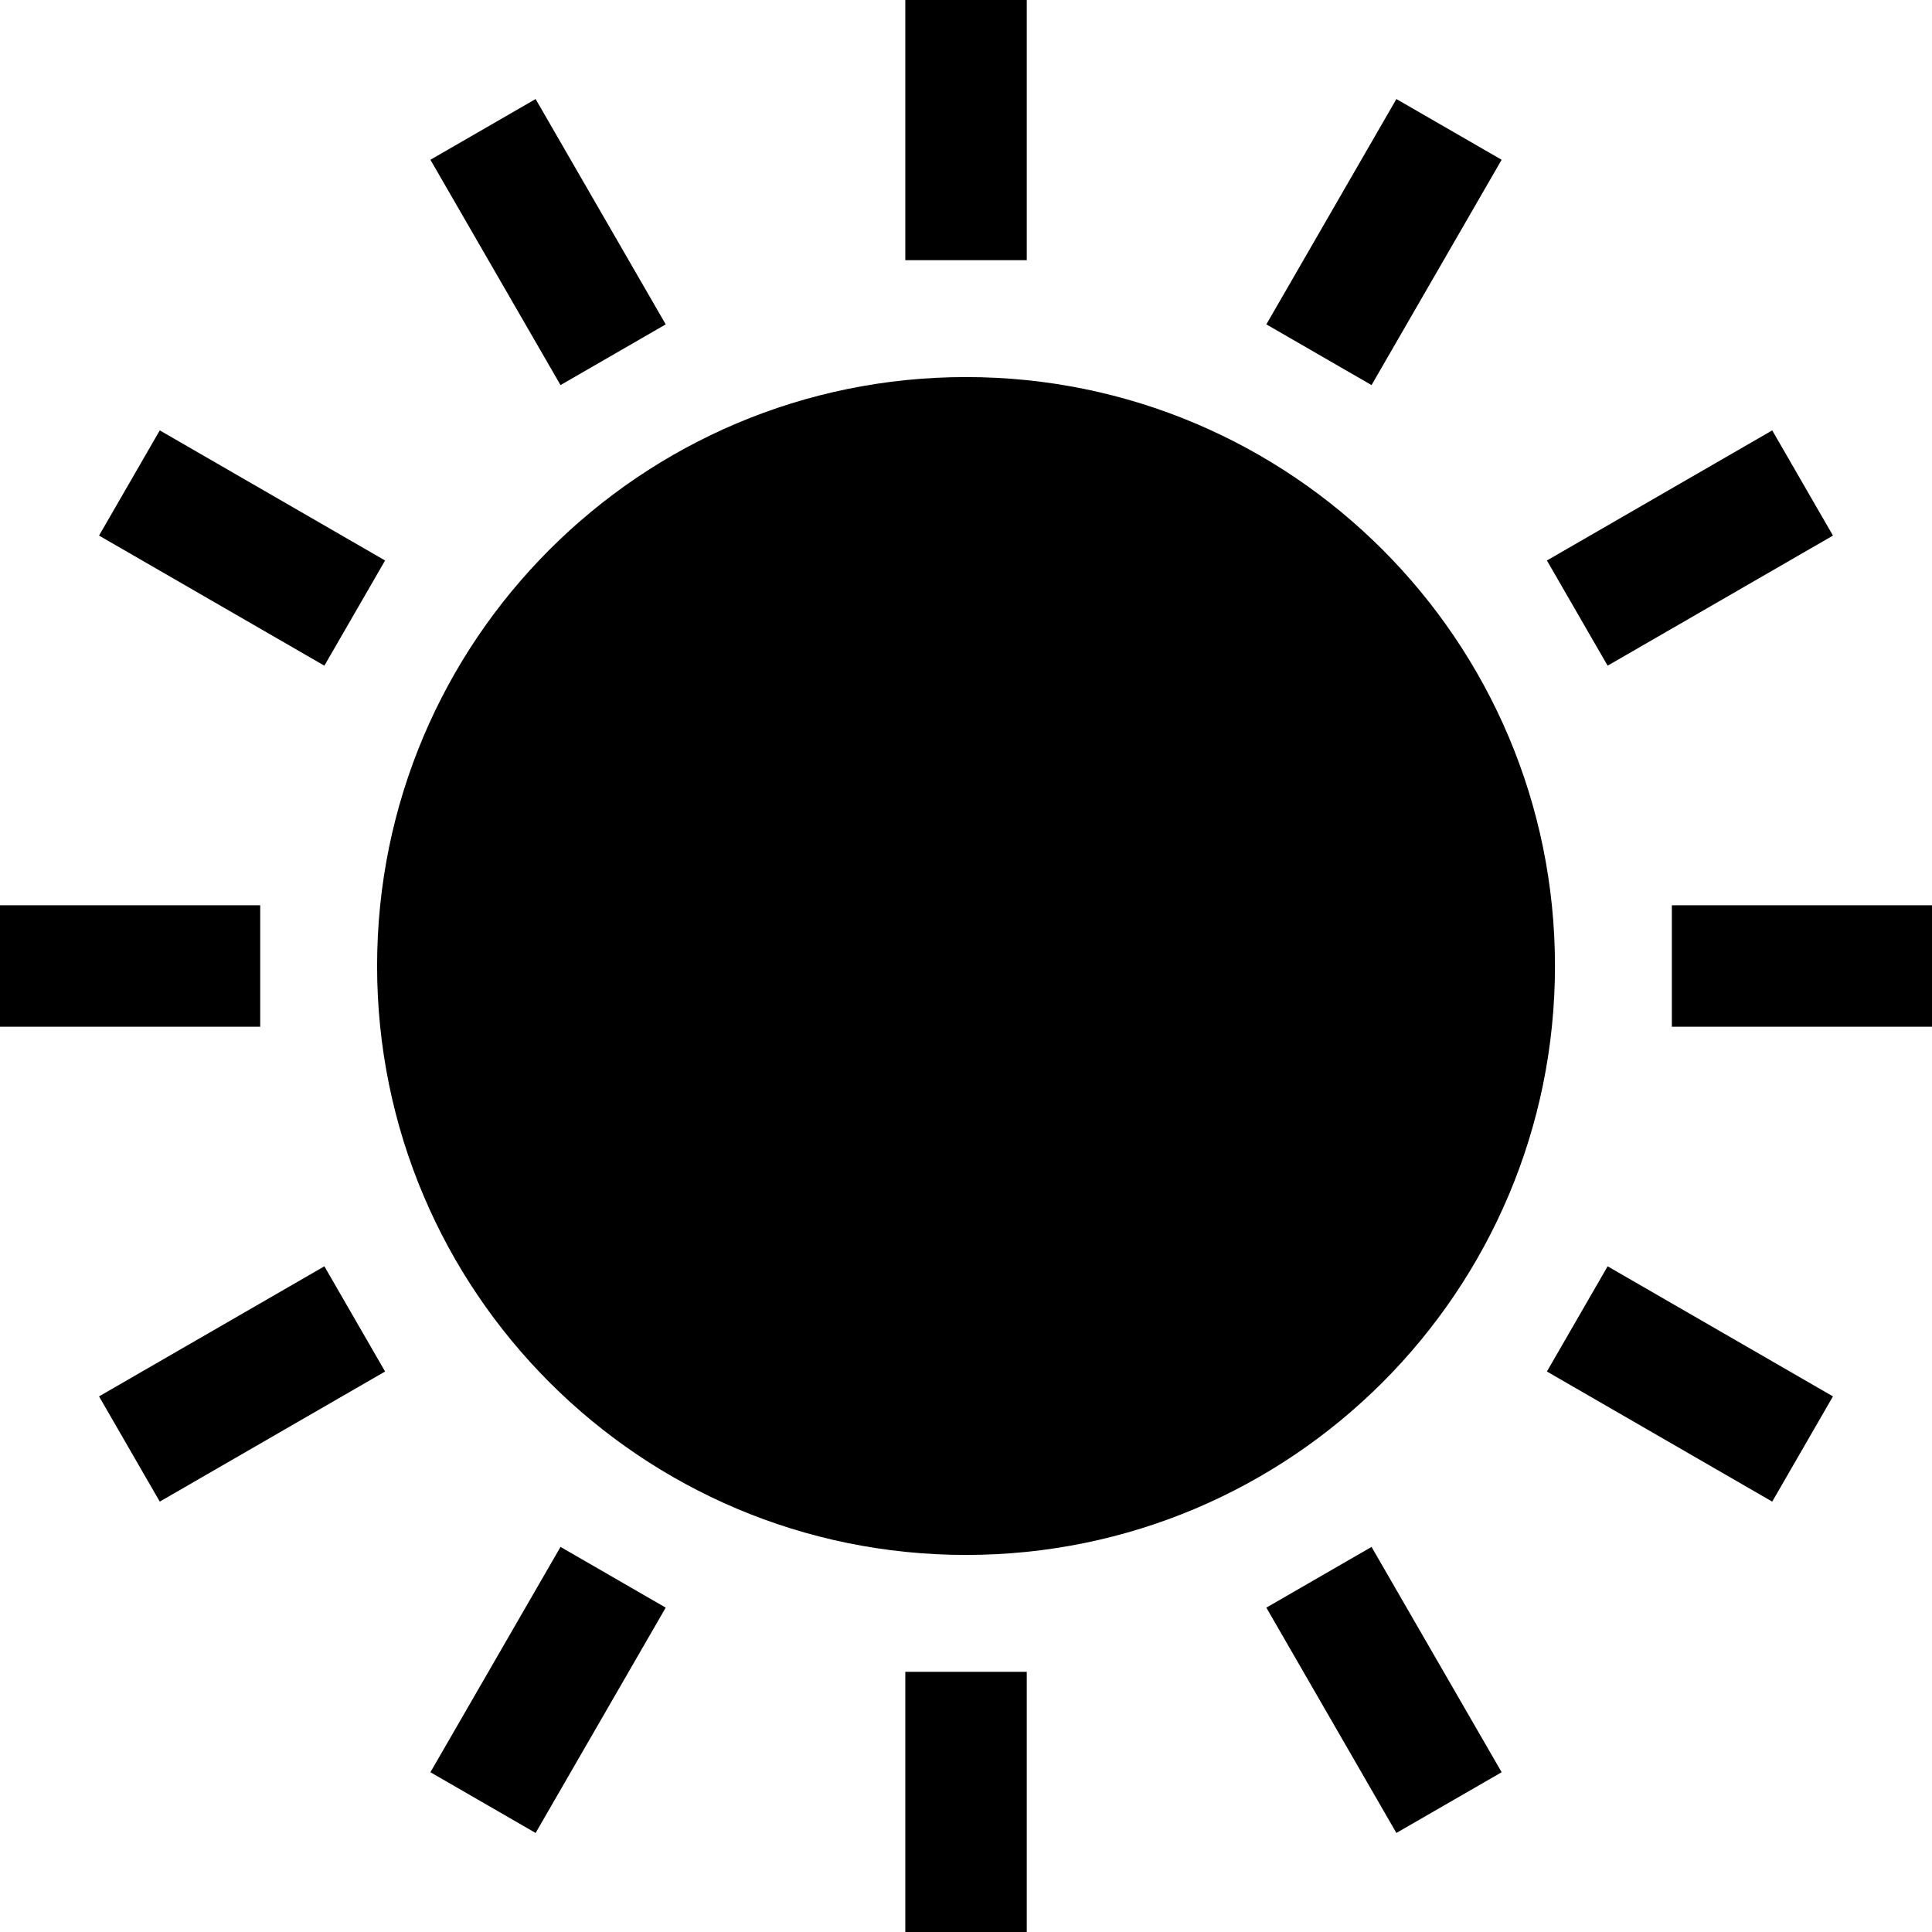
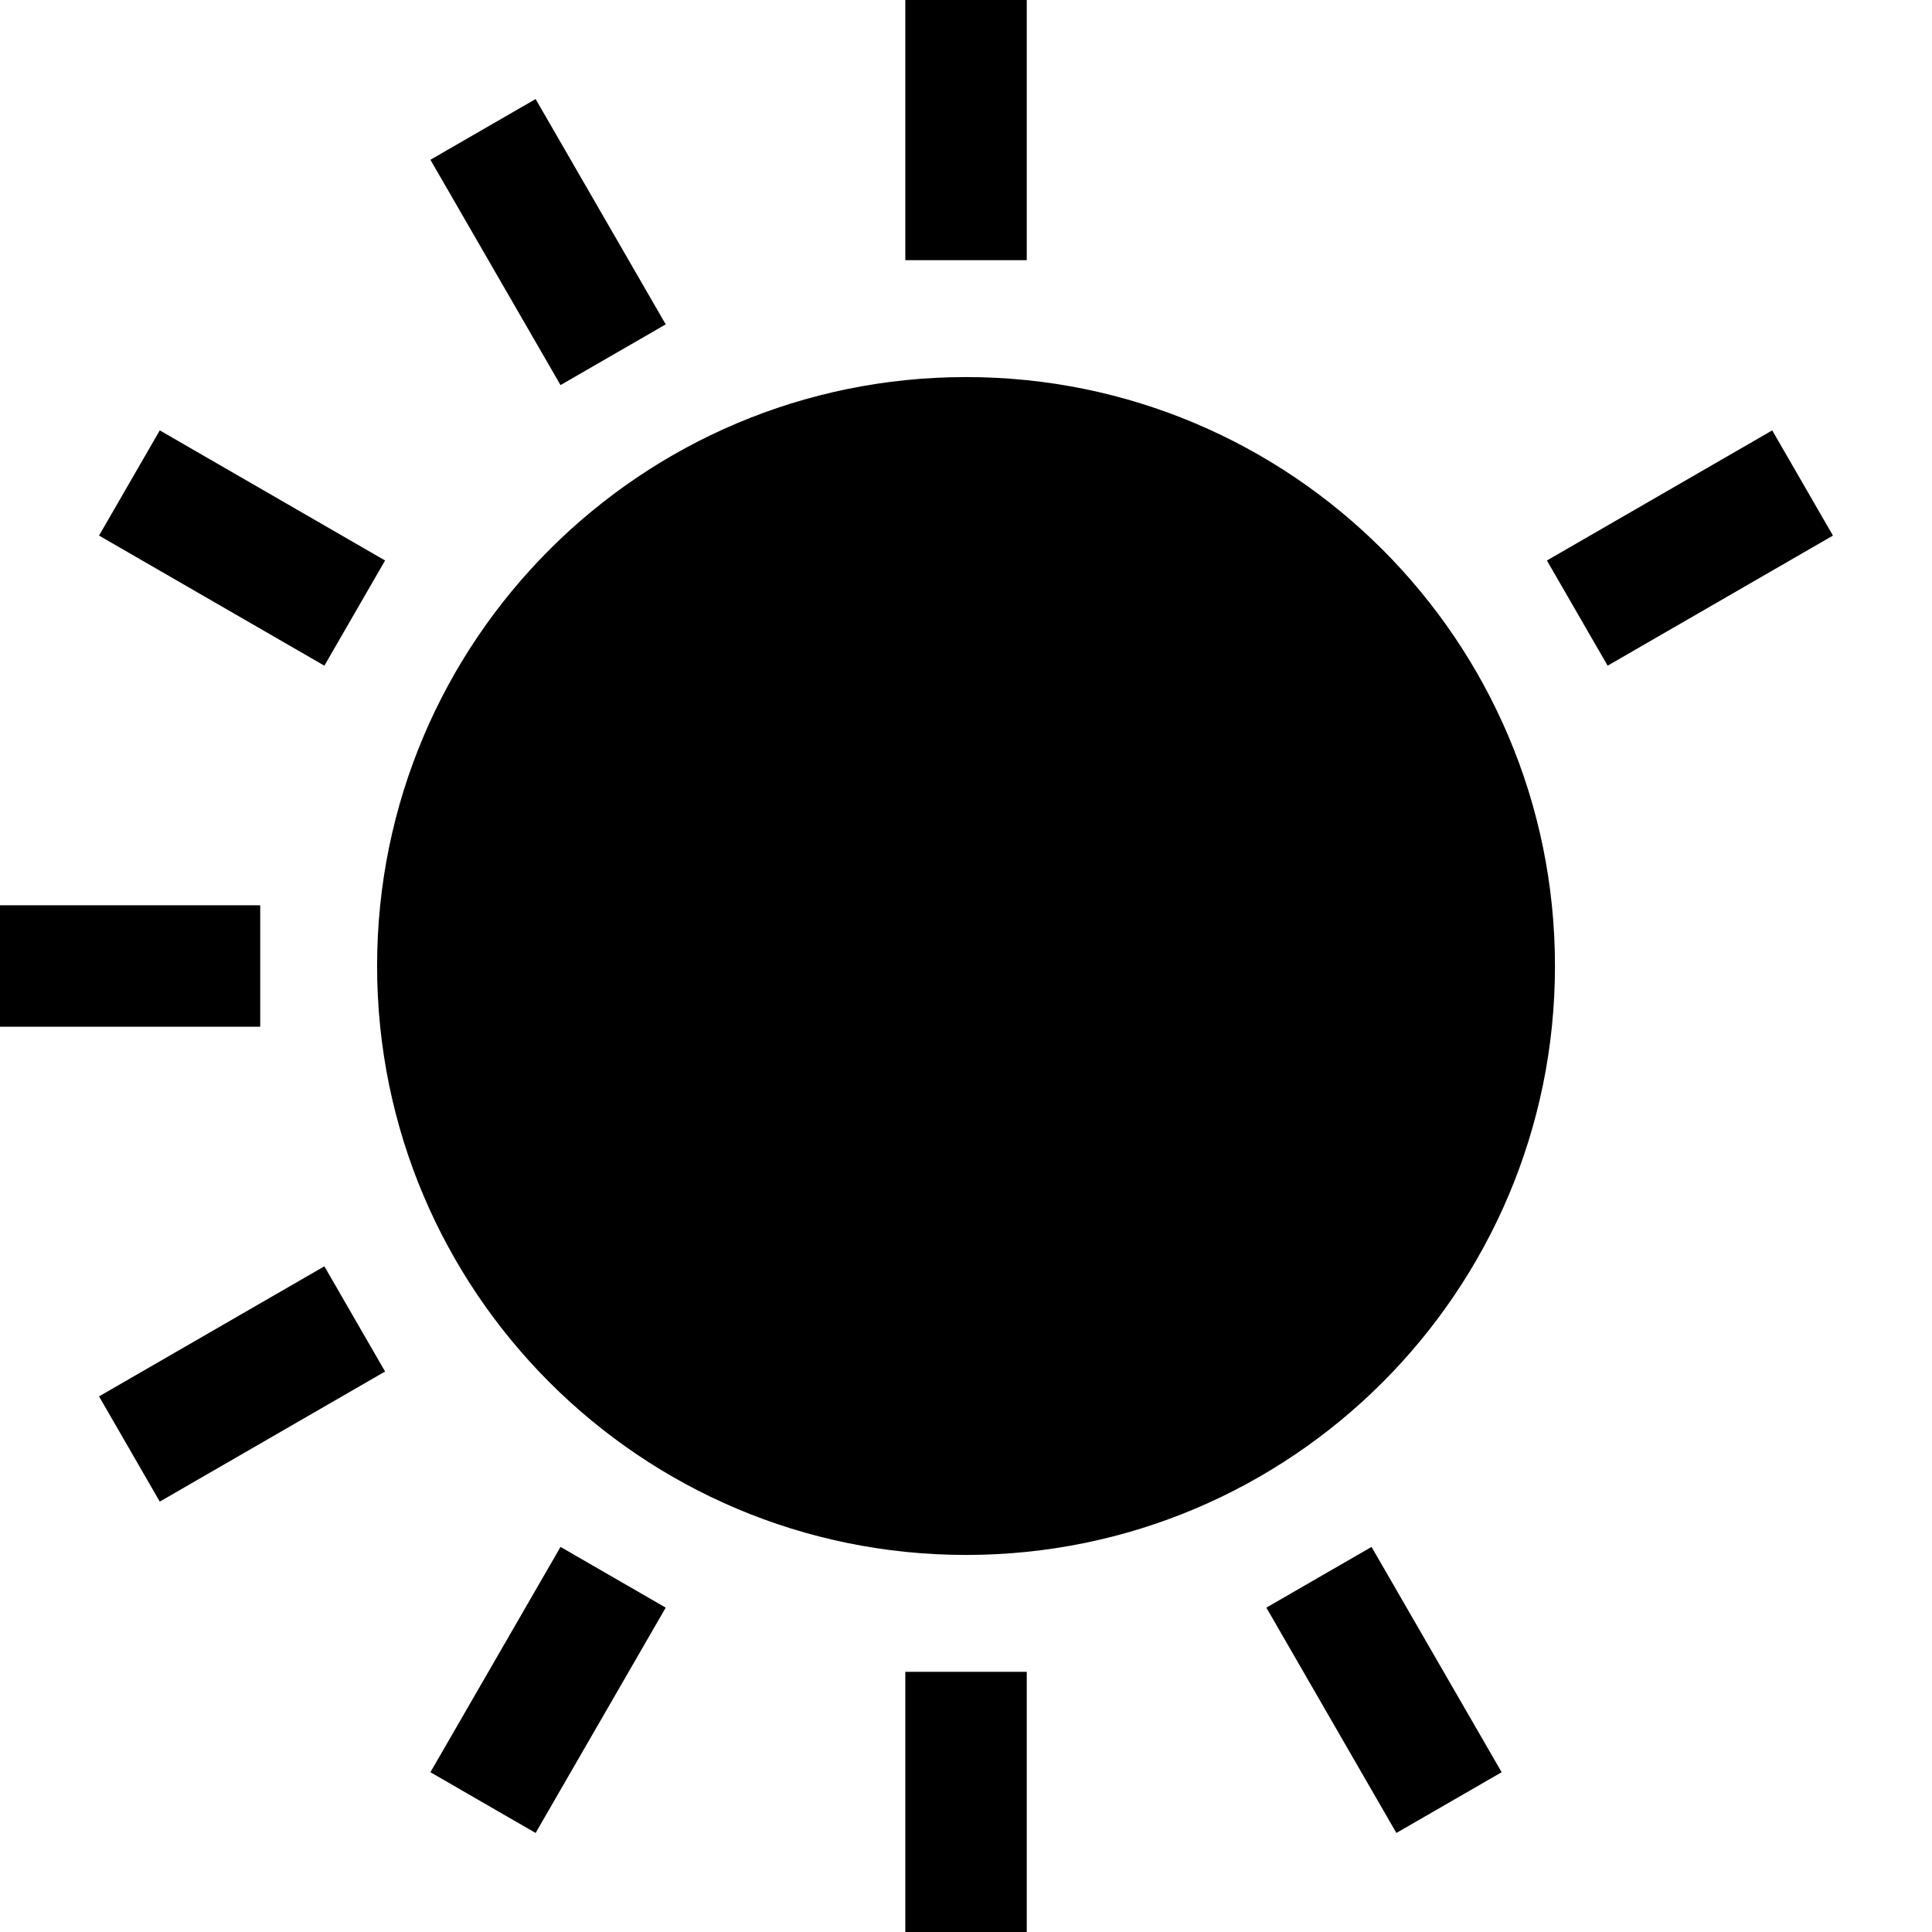
<svg xmlns="http://www.w3.org/2000/svg" version="1.1" id="_x32_" viewBox="0 0 512 512" xml:space="preserve">
  <style type="text/css">
	.st0{fill:#000000;}
</style>
  <g>
    <rect y="239.908" class="st0" width="68.958" height="32.185" />
-     <rect x="443.059" y="239.908" class="st0" width="68.941" height="32.185" />
    <polygon class="st0" points="26.248,370.057 42.341,397.943 102.053,363.464 85.961,335.586  " />
    <polygon class="st0" points="485.752,141.934 469.658,114.057 409.947,148.536 426.039,176.413  " />
    <polygon class="st0" points="114.065,469.658 141.943,485.752 176.422,426.039 148.544,409.947  " />
-     <polygon class="st0" points="397.952,42.341 370.057,26.248 335.596,85.961 363.473,102.053  " />
    <rect x="239.916" y="443.051" class="st0" width="32.185" height="68.949" />
    <rect x="239.916" class="st0" width="32.185" height="68.949" />
    <polygon class="st0" points="335.596,426.039 370.057,485.752 397.952,469.658 363.473,409.947  " />
    <polygon class="st0" points="176.422,85.961 141.943,26.248 114.065,42.341 148.544,102.053  " />
-     <polygon class="st0" points="409.947,363.464 469.658,397.943 485.752,370.057 426.039,335.586  " />
    <polygon class="st0" points="102.053,148.536 42.341,114.057 26.248,141.934 85.961,176.413  " />
    <path class="st0" d="M256.009,99.926c-86.207,0-156.074,69.877-156.074,156.074c0,86.197,69.868,156.074,156.074,156.074   c86.188,0,156.074-69.878,156.074-156.074C412.083,169.802,342.197,99.926,256.009,99.926z" />
  </g>
</svg>